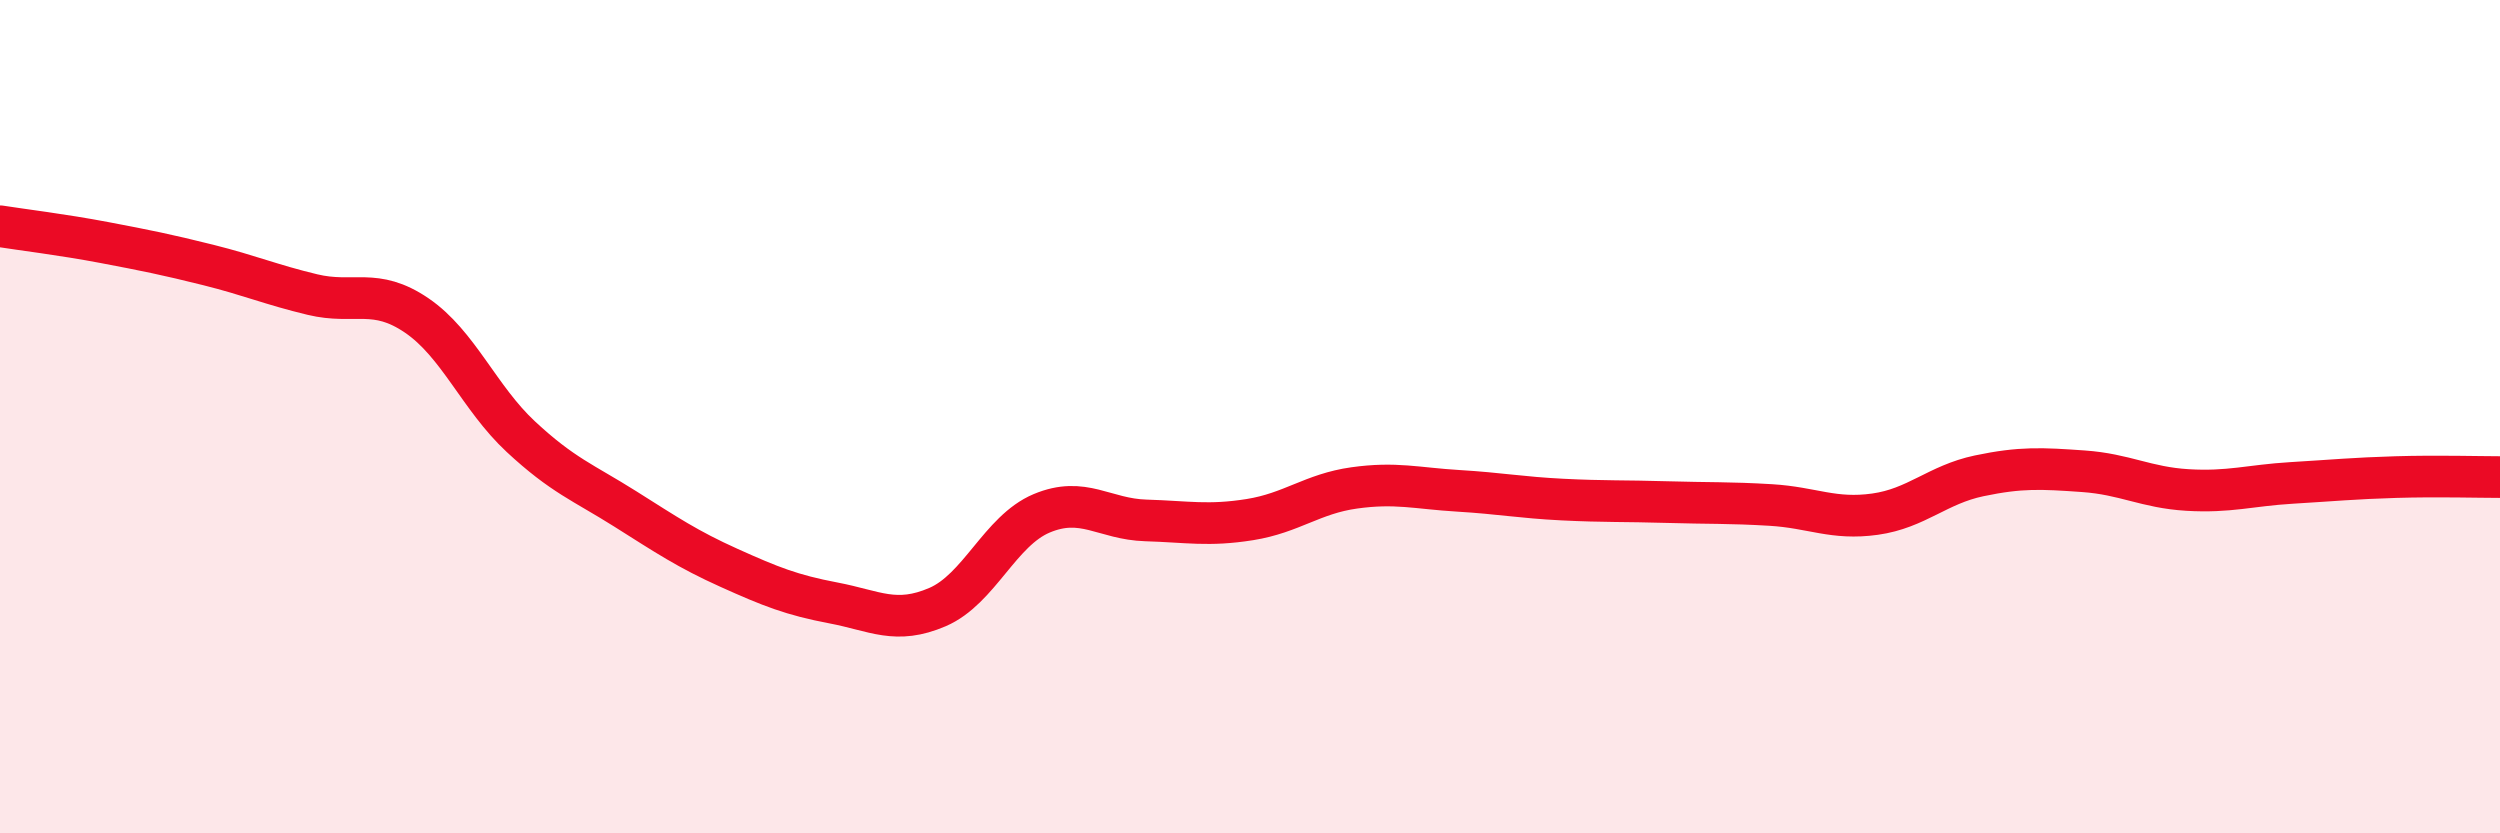
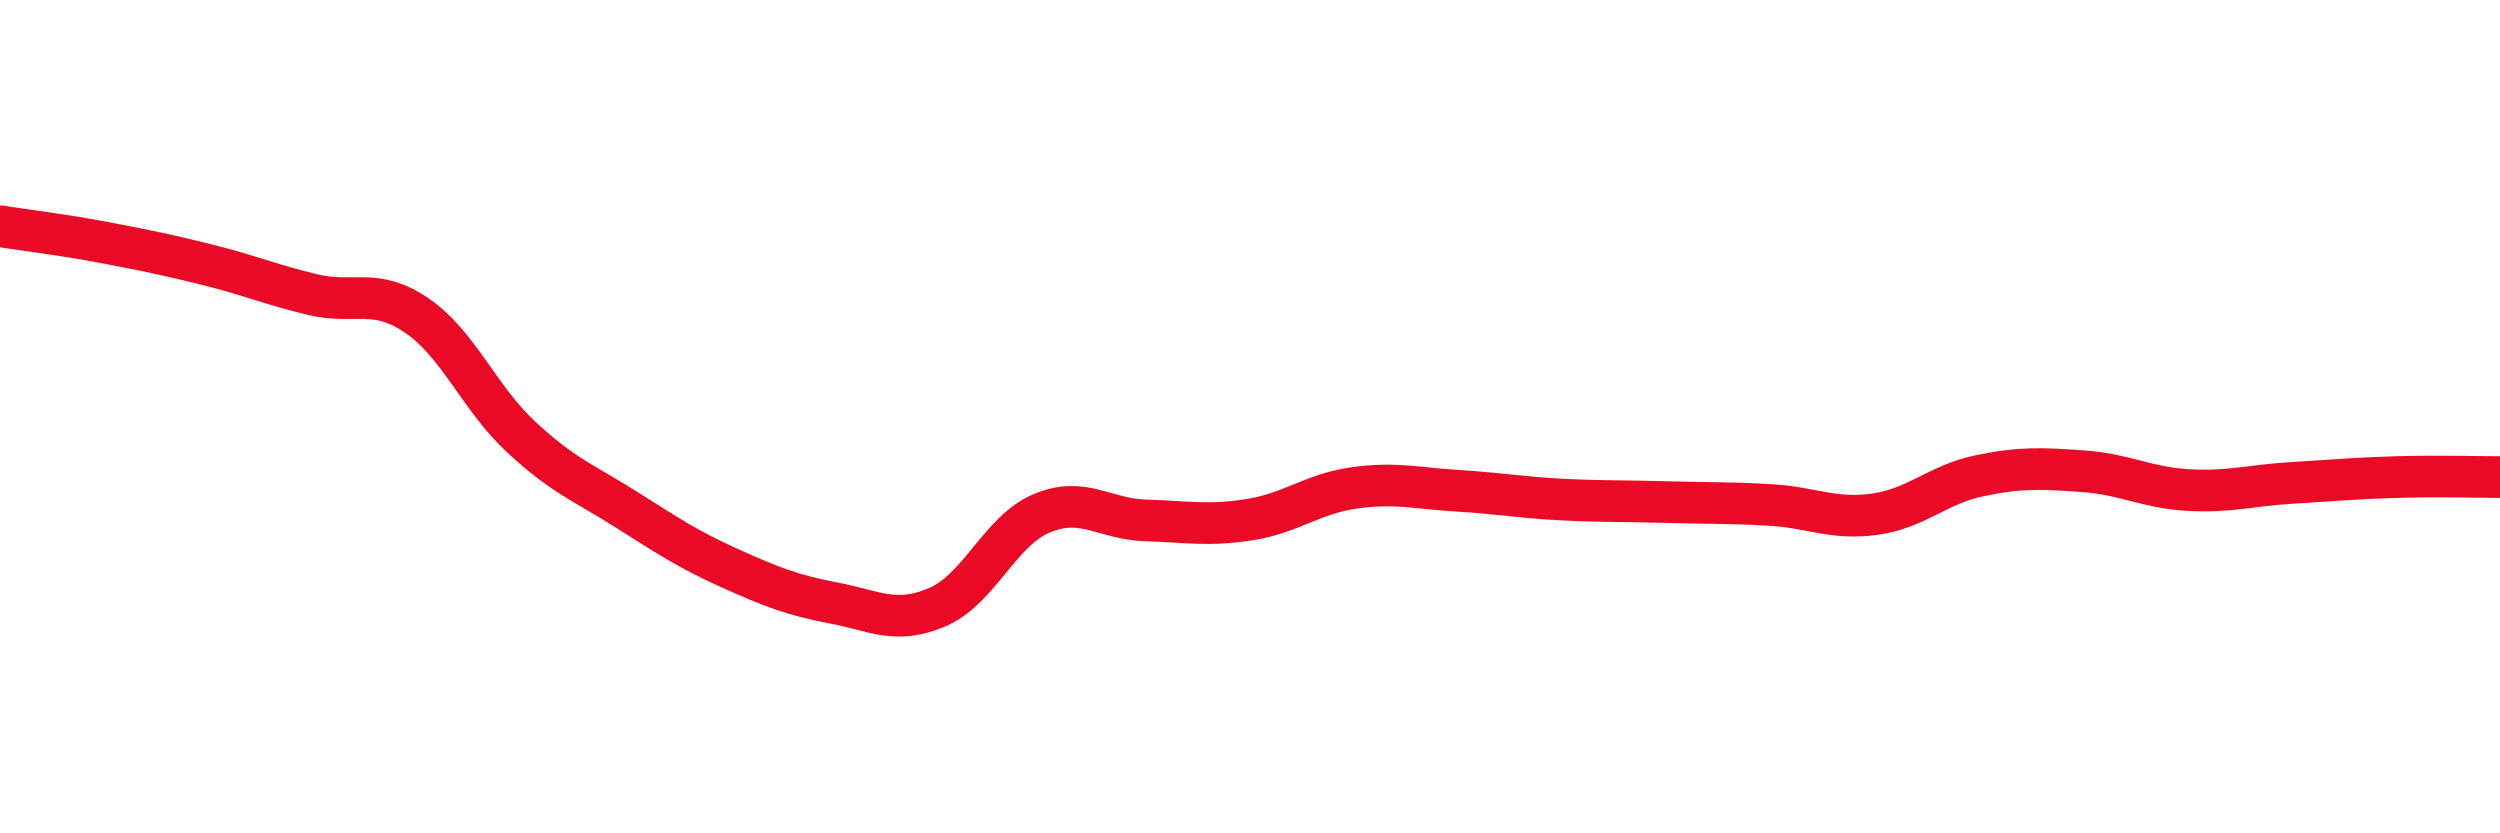
<svg xmlns="http://www.w3.org/2000/svg" width="60" height="20" viewBox="0 0 60 20">
-   <path d="M 0,5.43 C 0.5,5.51 1.5,5.63 2.5,5.82 C 3.5,6.01 4,6.11 5,6.36 C 6,6.61 6.5,6.83 7.5,7.07 C 8.5,7.31 9,6.89 10,7.57 C 11,8.25 11.5,9.55 12.5,10.48 C 13.5,11.41 14,11.58 15,12.21 C 16,12.84 16.5,13.18 17.5,13.63 C 18.5,14.08 19,14.28 20,14.47 C 21,14.66 21.5,15 22.5,14.57 C 23.5,14.14 24,12.74 25,12.32 C 26,11.9 26.5,12.46 27.5,12.49 C 28.5,12.52 29,12.63 30,12.47 C 31,12.31 31.5,11.85 32.5,11.71 C 33.5,11.57 34,11.72 35,11.78 C 36,11.84 36.5,11.94 37.5,11.99 C 38.5,12.04 39,12.02 40,12.05 C 41,12.08 41.5,12.06 42.5,12.12 C 43.5,12.18 44,12.48 45,12.34 C 46,12.2 46.5,11.63 47.5,11.42 C 48.5,11.21 49,11.24 50,11.31 C 51,11.38 51.5,11.7 52.5,11.76 C 53.5,11.82 54,11.65 55,11.59 C 56,11.53 56.5,11.48 57.5,11.45 C 58.5,11.42 59.5,11.45 60,11.45L60 20L0 20Z" fill="#EB0A25" opacity="0.1" stroke-linecap="round" stroke-linejoin="round" />
  <path d="M 0,5.43 C 0.5,5.51 1.5,5.63 2.5,5.82 C 3.5,6.01 4,6.11 5,6.36 C 6,6.61 6.5,6.83 7.5,7.07 C 8.5,7.31 9,6.89 10,7.57 C 11,8.25 11.5,9.55 12.5,10.48 C 13.5,11.41 14,11.58 15,12.21 C 16,12.84 16.5,13.18 17.5,13.63 C 18.5,14.08 19,14.28 20,14.47 C 21,14.66 21.5,15 22.5,14.57 C 23.5,14.14 24,12.74 25,12.32 C 26,11.9 26.5,12.46 27.5,12.49 C 28.5,12.52 29,12.63 30,12.47 C 31,12.31 31.5,11.85 32.5,11.71 C 33.5,11.57 34,11.72 35,11.78 C 36,11.84 36.5,11.94 37.5,11.99 C 38.5,12.04 39,12.02 40,12.05 C 41,12.08 41.5,12.06 42.5,12.12 C 43.5,12.18 44,12.48 45,12.34 C 46,12.2 46.5,11.63 47.5,11.42 C 48.5,11.21 49,11.24 50,11.31 C 51,11.38 51.5,11.7 52.5,11.76 C 53.5,11.82 54,11.65 55,11.59 C 56,11.53 56.5,11.48 57.5,11.45 C 58.5,11.42 59.5,11.45 60,11.45" stroke="#EB0A25" stroke-width="1" fill="none" stroke-linecap="round" stroke-linejoin="round" />
</svg>